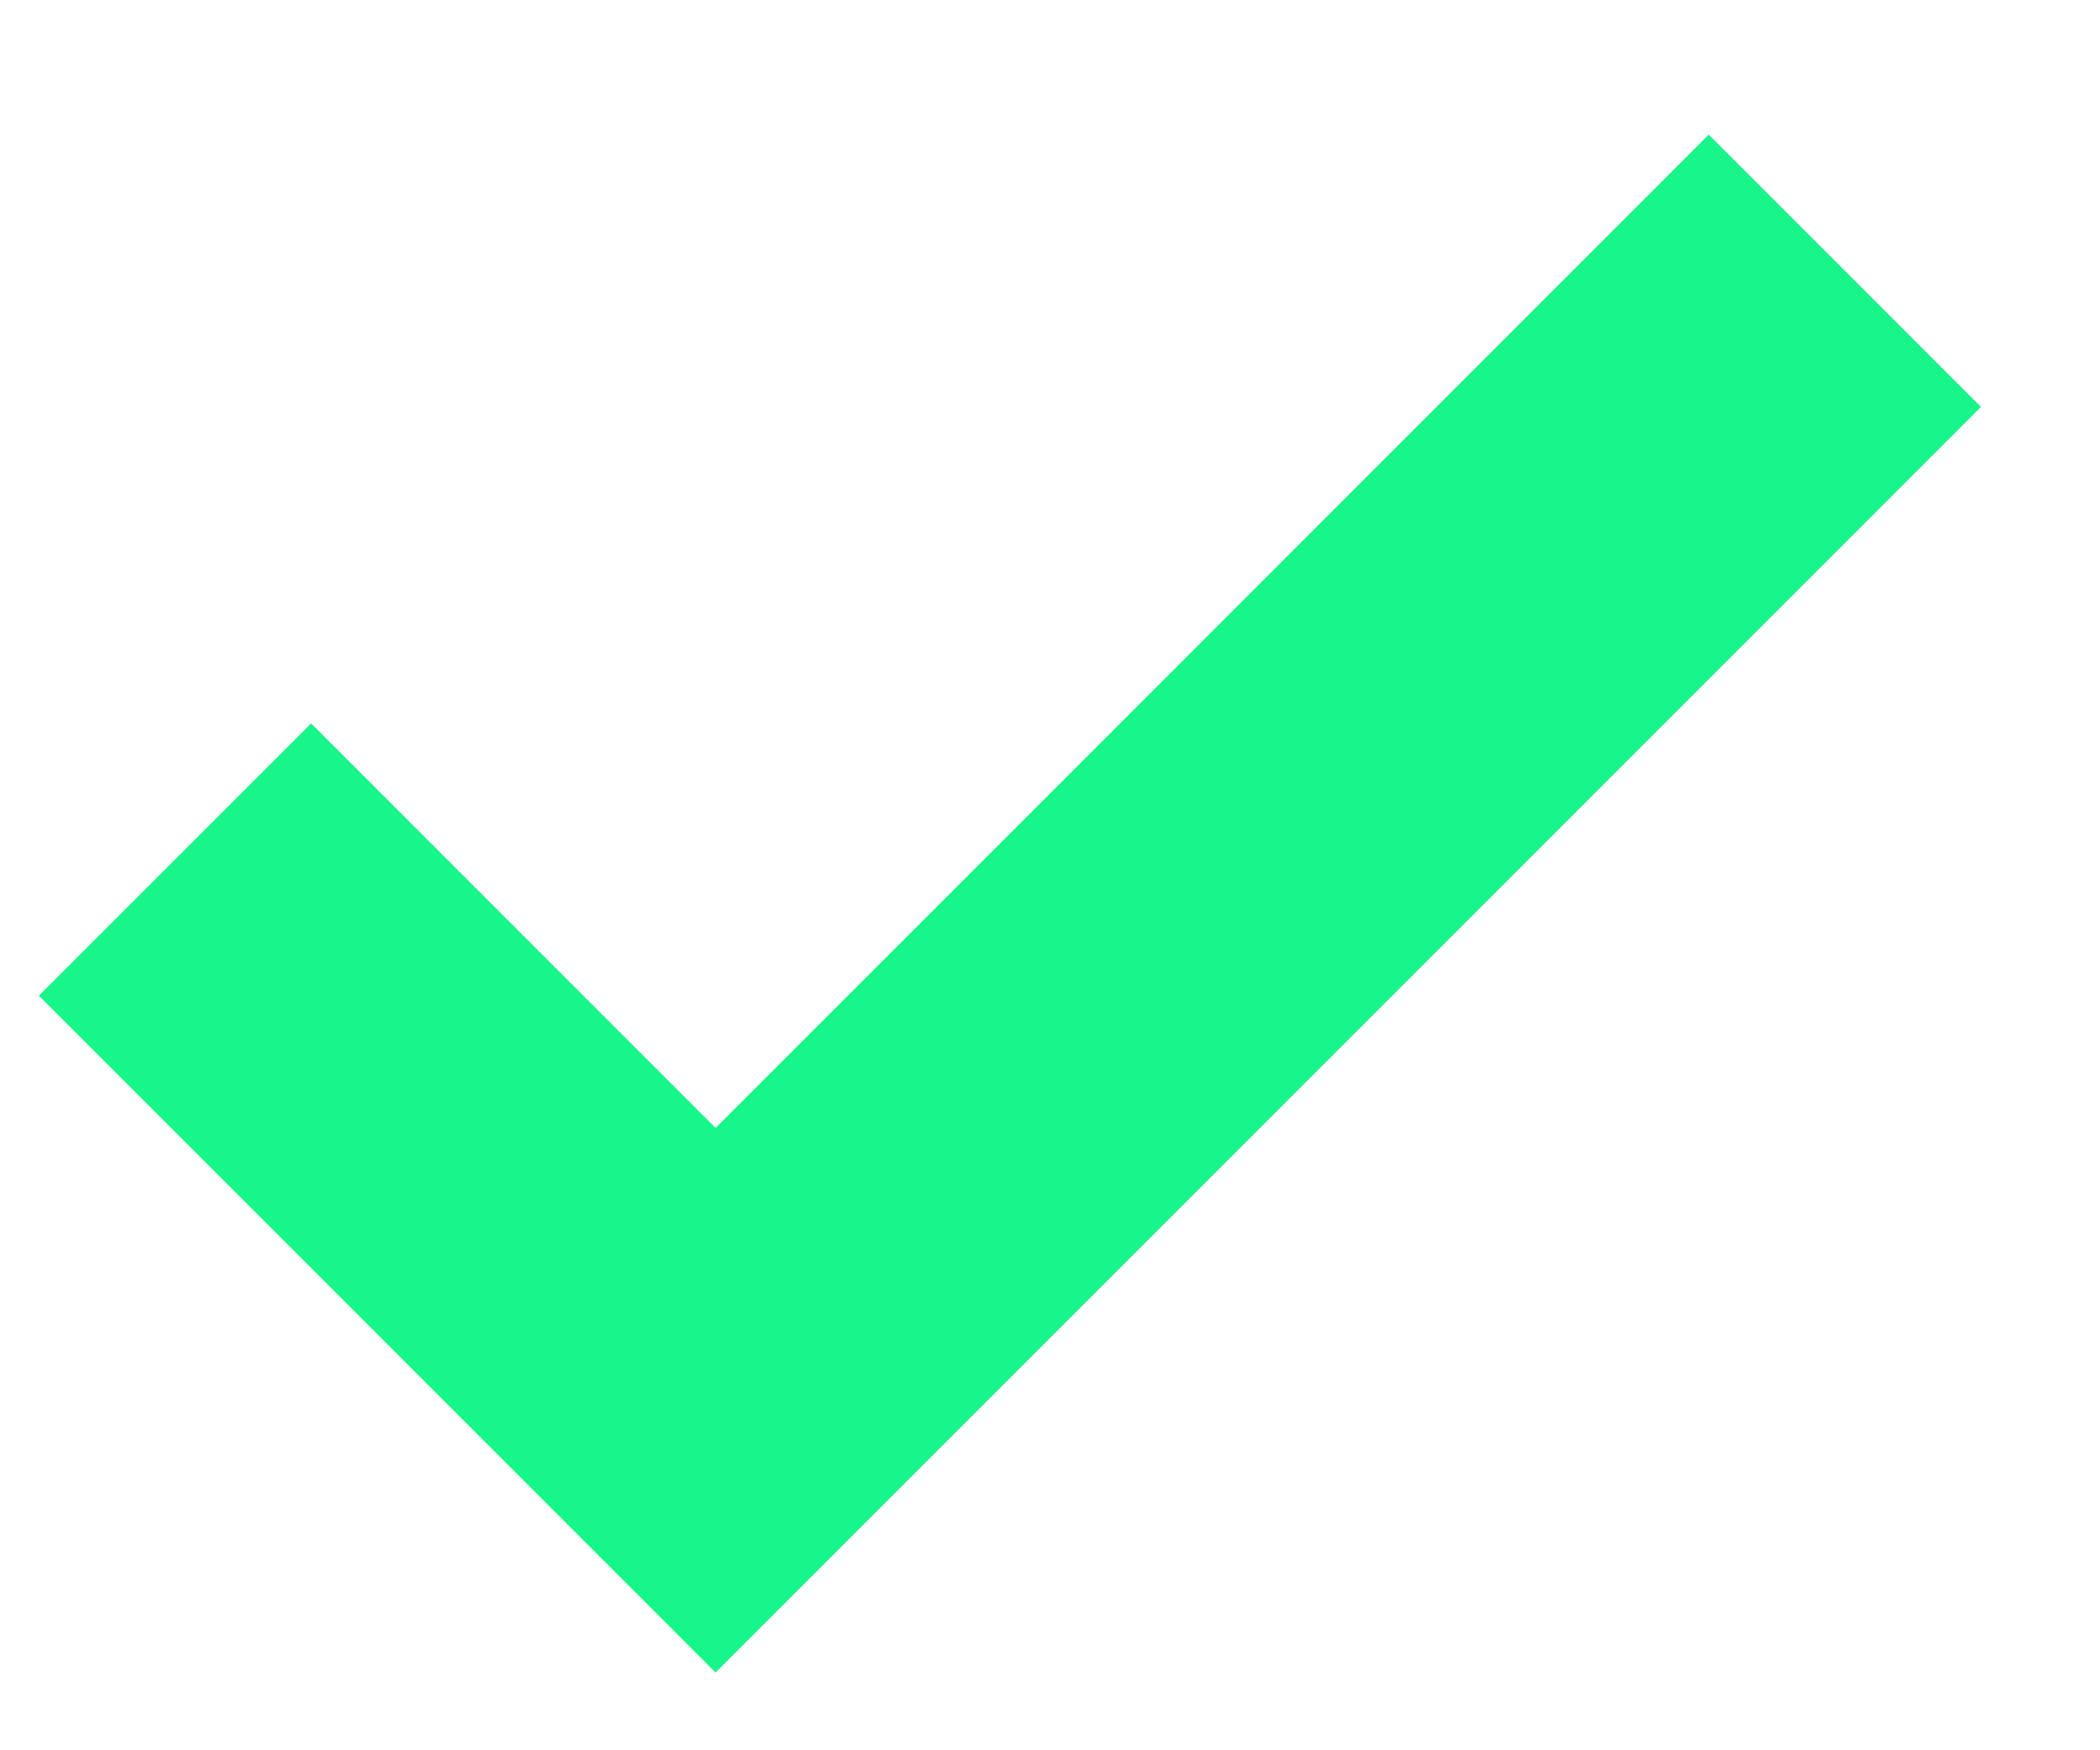
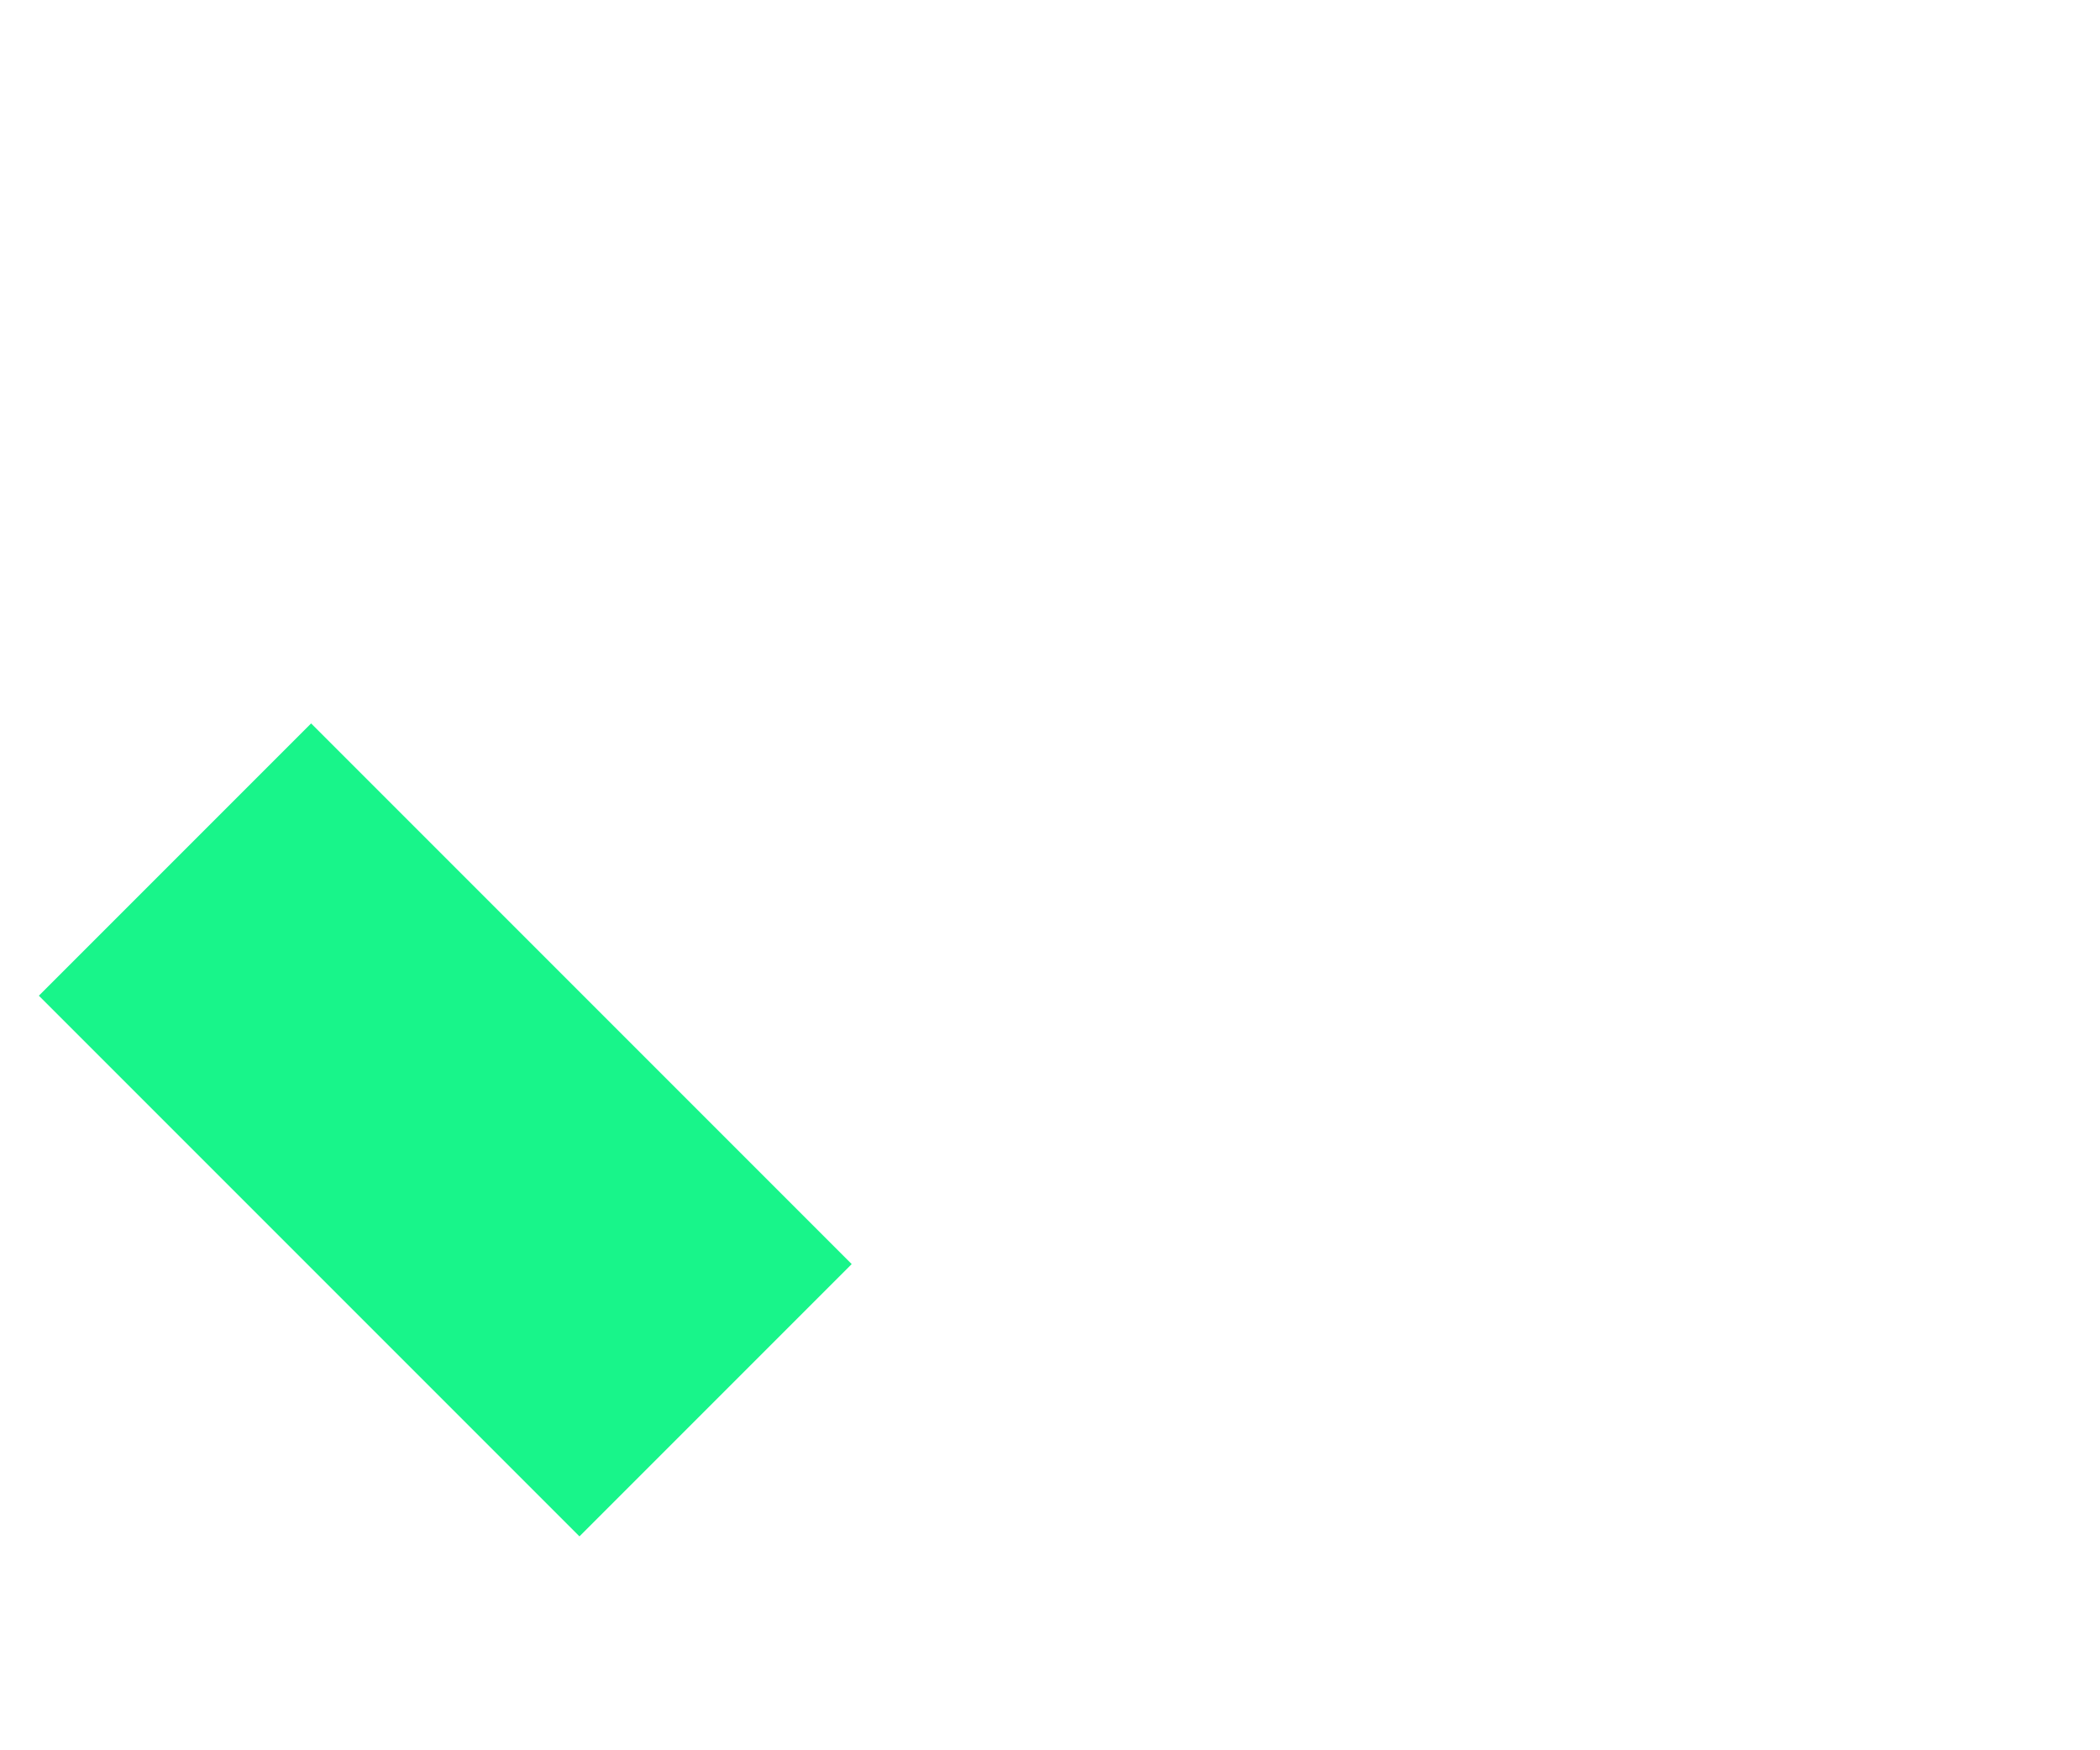
<svg xmlns="http://www.w3.org/2000/svg" width="12" height="10" viewBox="0 0 12 10" fill="none">
-   <path d="M1 4.911L4.089 8L10.542 1.547" stroke="#18F58A" stroke-width="2.2" />
+   <path d="M1 4.911L4.089 8" stroke="#18F58A" stroke-width="2.2" />
</svg>